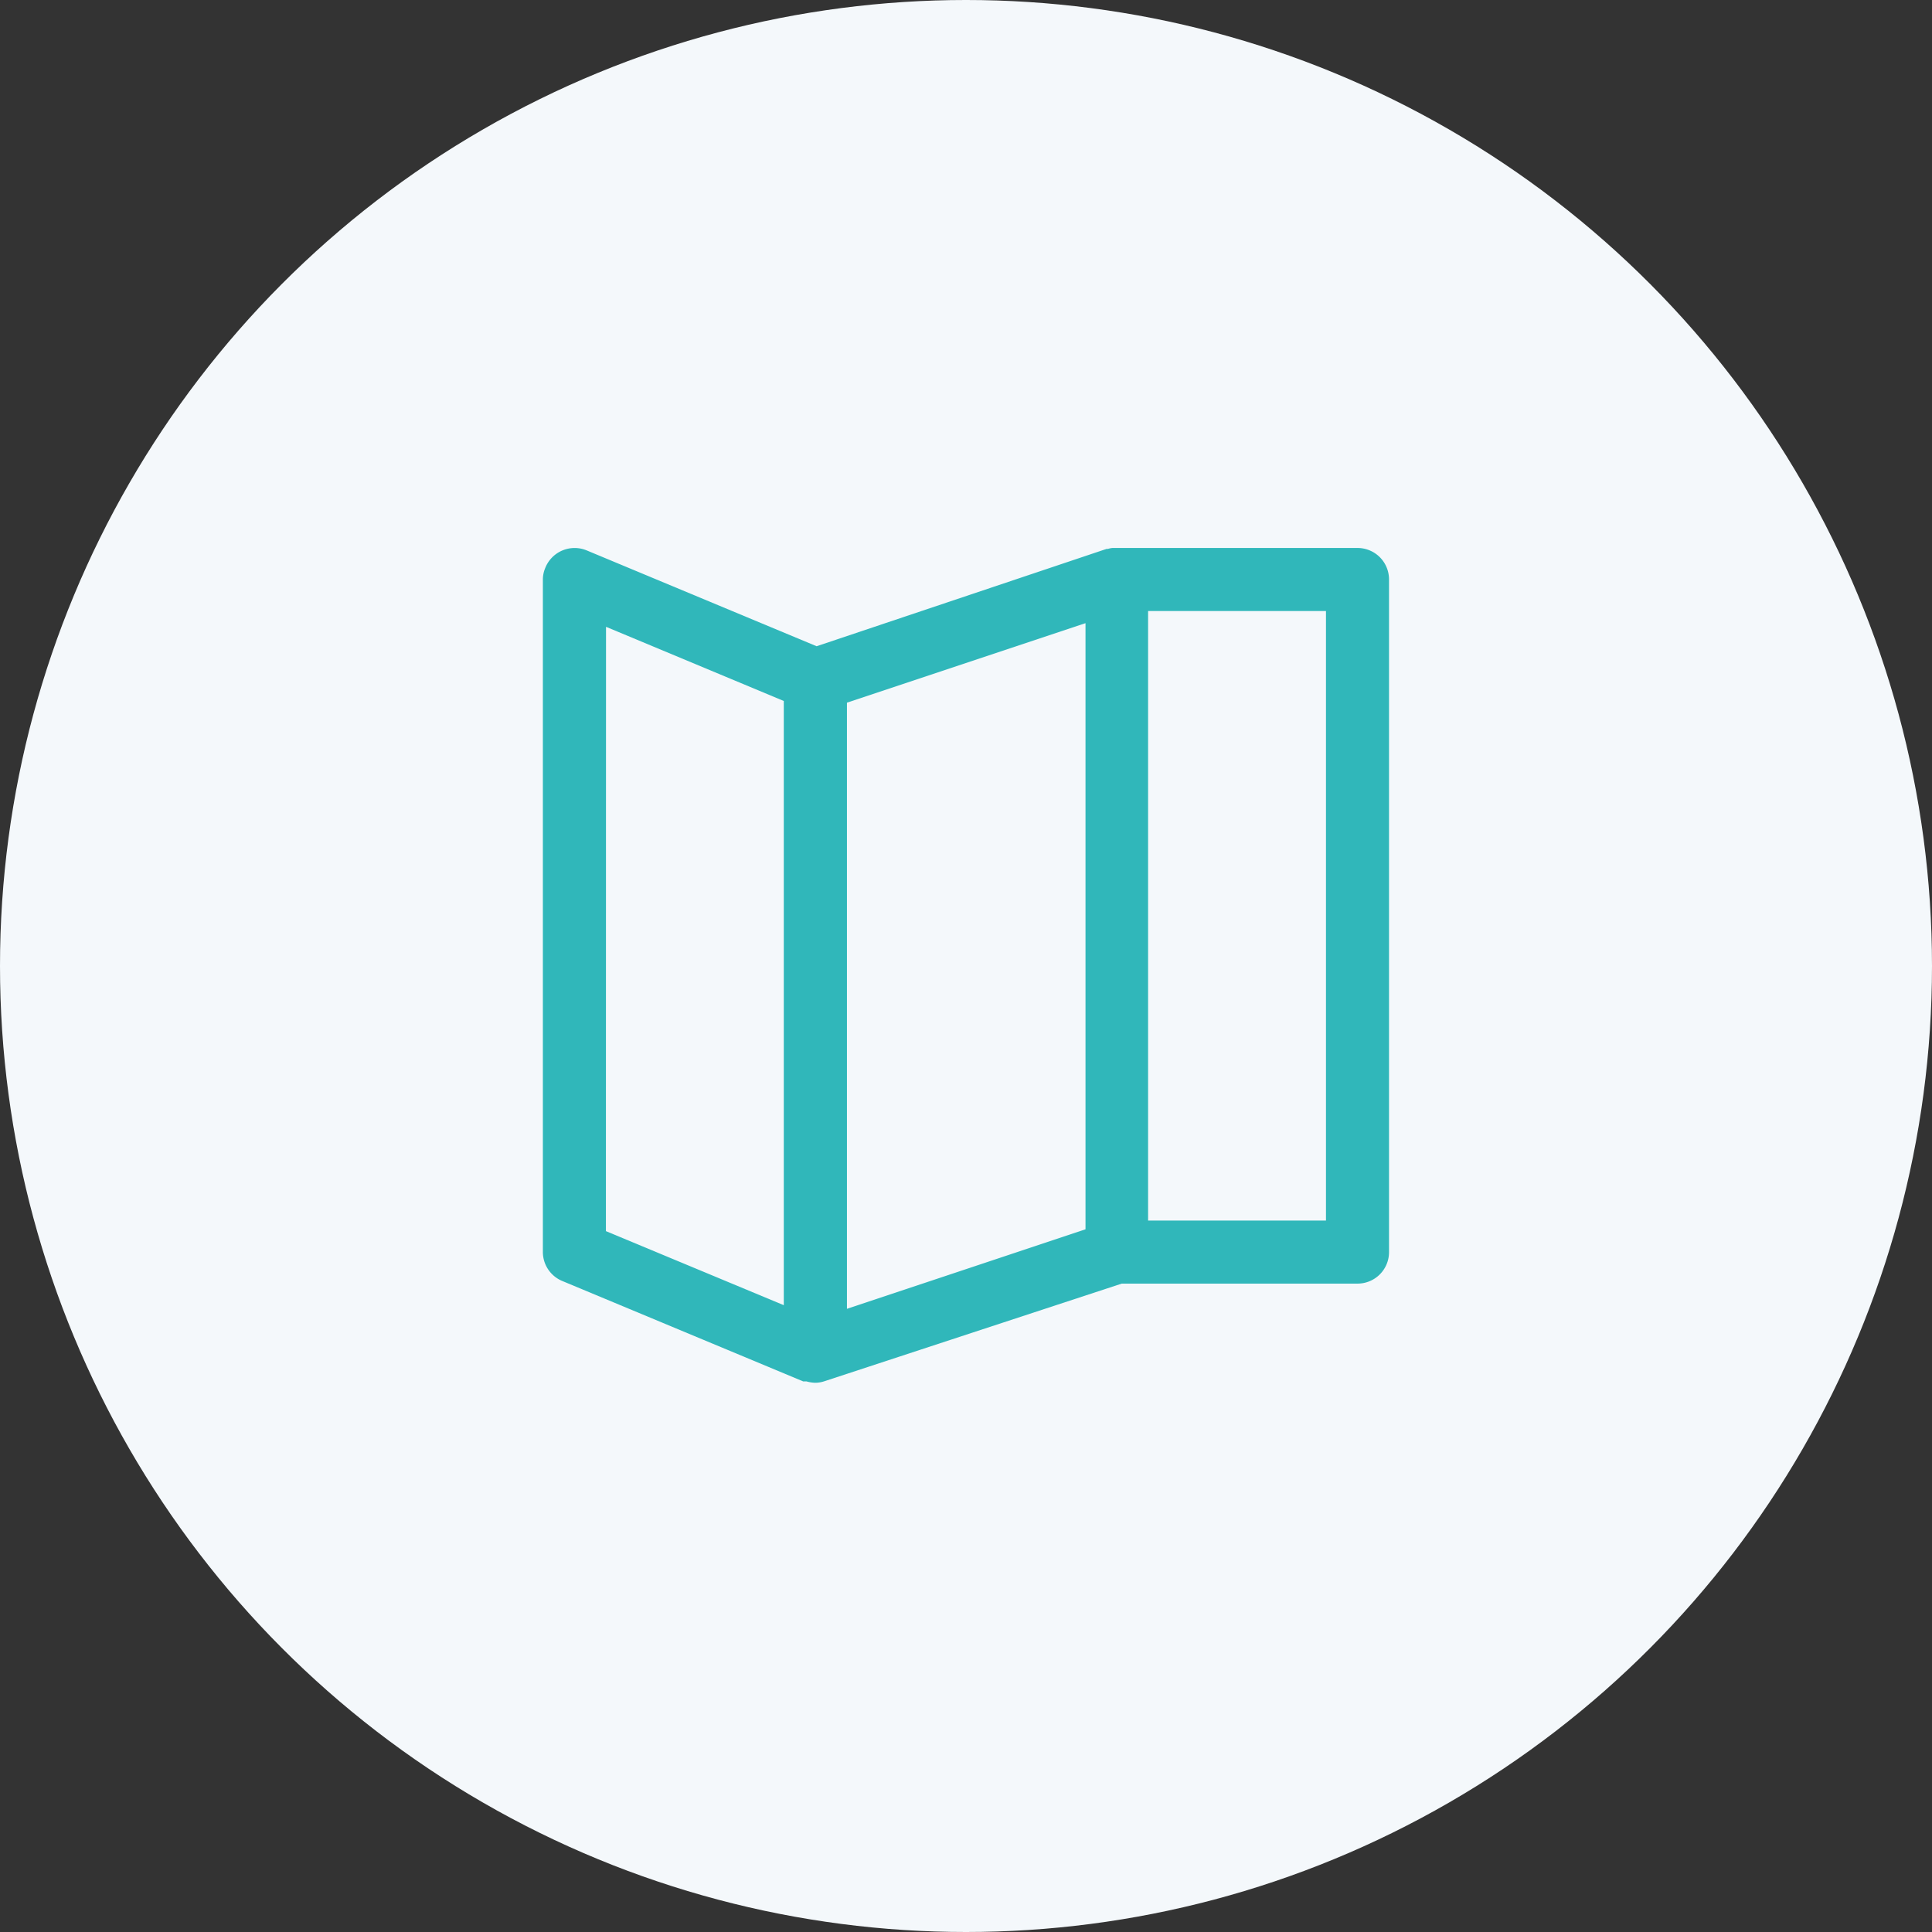
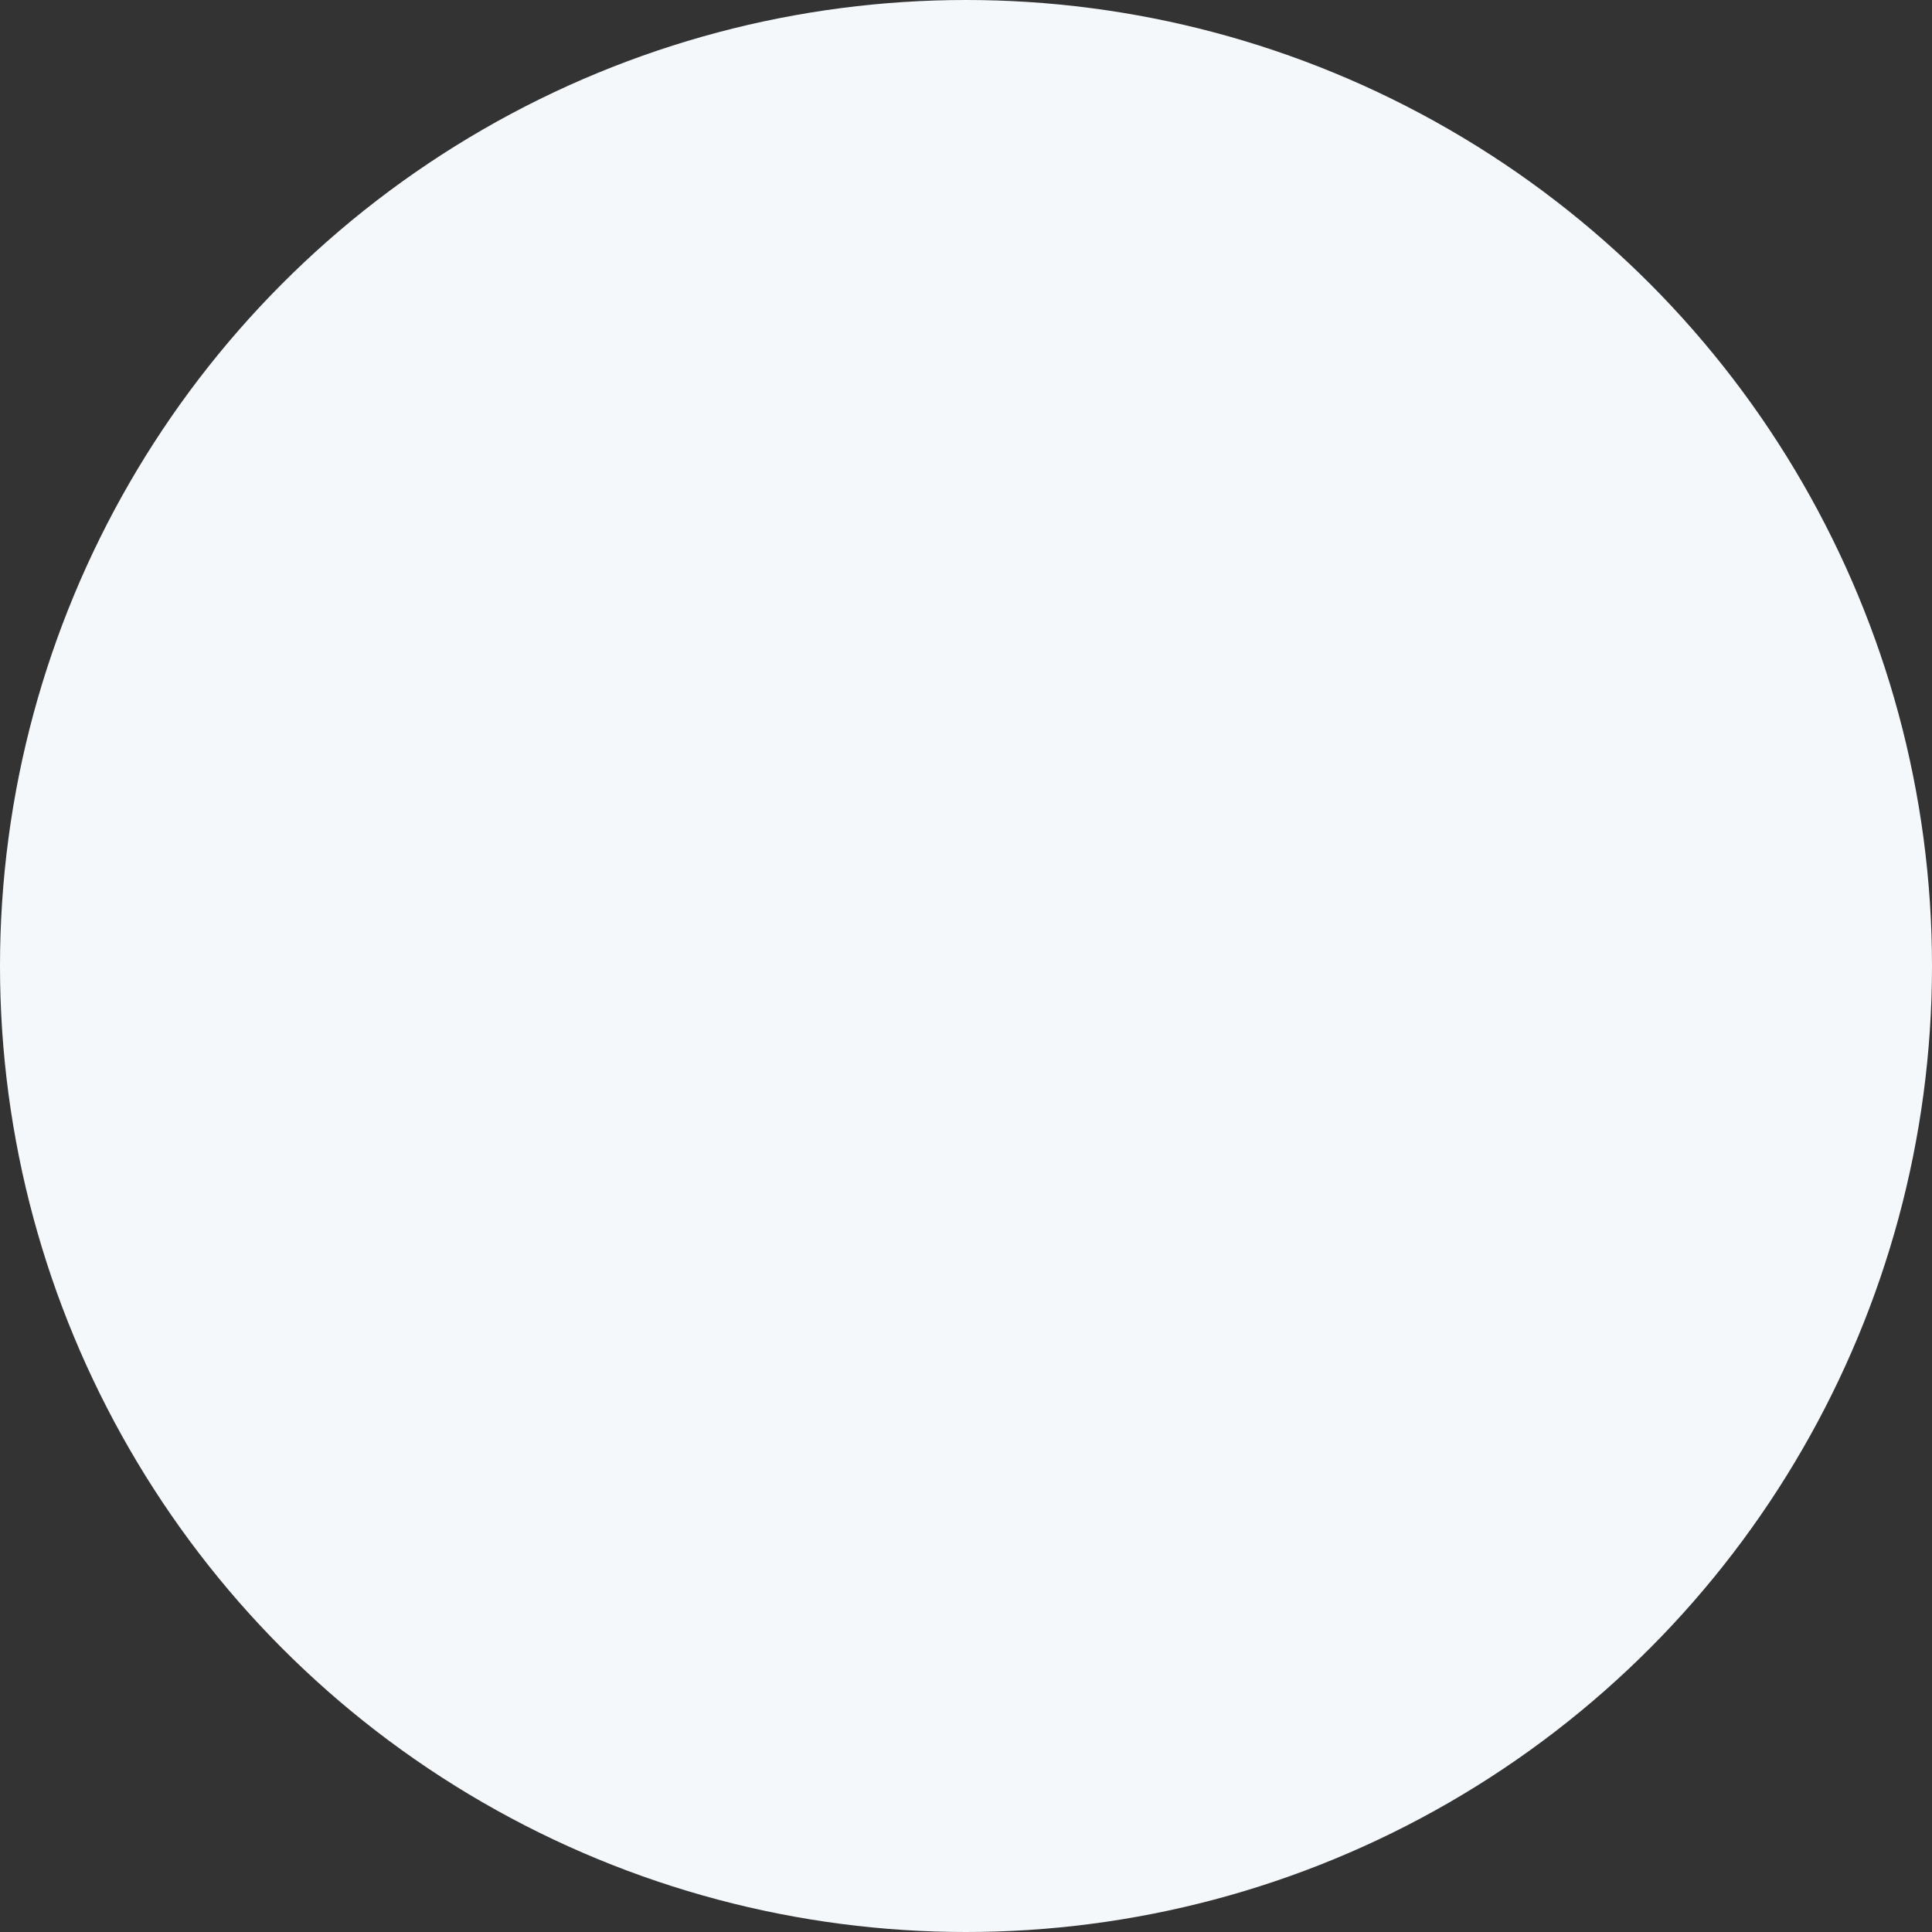
<svg xmlns="http://www.w3.org/2000/svg" viewBox="0 0 170.08 170.08">
  <rect x="0" y="0" width="170.08" height="170.08" fill="#333333" stroke="none" />
  <defs>
    <style>.cls-1{fill:#f4f8fb;}.cls-2{fill:#30b7ba;}</style>
  </defs>
  <g id="레이어_2" data-name="레이어 2">
    <g id="레이어_1-2" data-name="레이어 1">
      <g id="레이어_2-2" data-name="레이어 2">
        <g id="타이틀">
          <circle class="cls-1" cx="85.04" cy="85.04" r="85.04" />
-           <path class="cls-2" d="M119.5,48.24H97.93a1.8,1.8,0,0,0-.39.08h-.12L71.89,56.89,51.64,48.45A2.78,2.78,0,0,0,48,50a2.65,2.65,0,0,0-.21,1v59.21a2.77,2.77,0,0,0,1.71,2.56l21.21,8.84H71a3.17,3.17,0,0,0,.75.12,2.64,2.64,0,0,0,.84-.14h0L98.75,113H119.5a2.77,2.77,0,0,0,2.78-2.76h0V51a2.77,2.77,0,0,0-2.78-2.76ZM53.35,55.18,69,61.71V114.9l-15.66-6.52Zm21.21,6.68,21-7v53.36l-21,7Zm42.17,45.59H101.07V53.79h15.66Z" />
        </g>
      </g>
    </g>
  </g>
</svg>